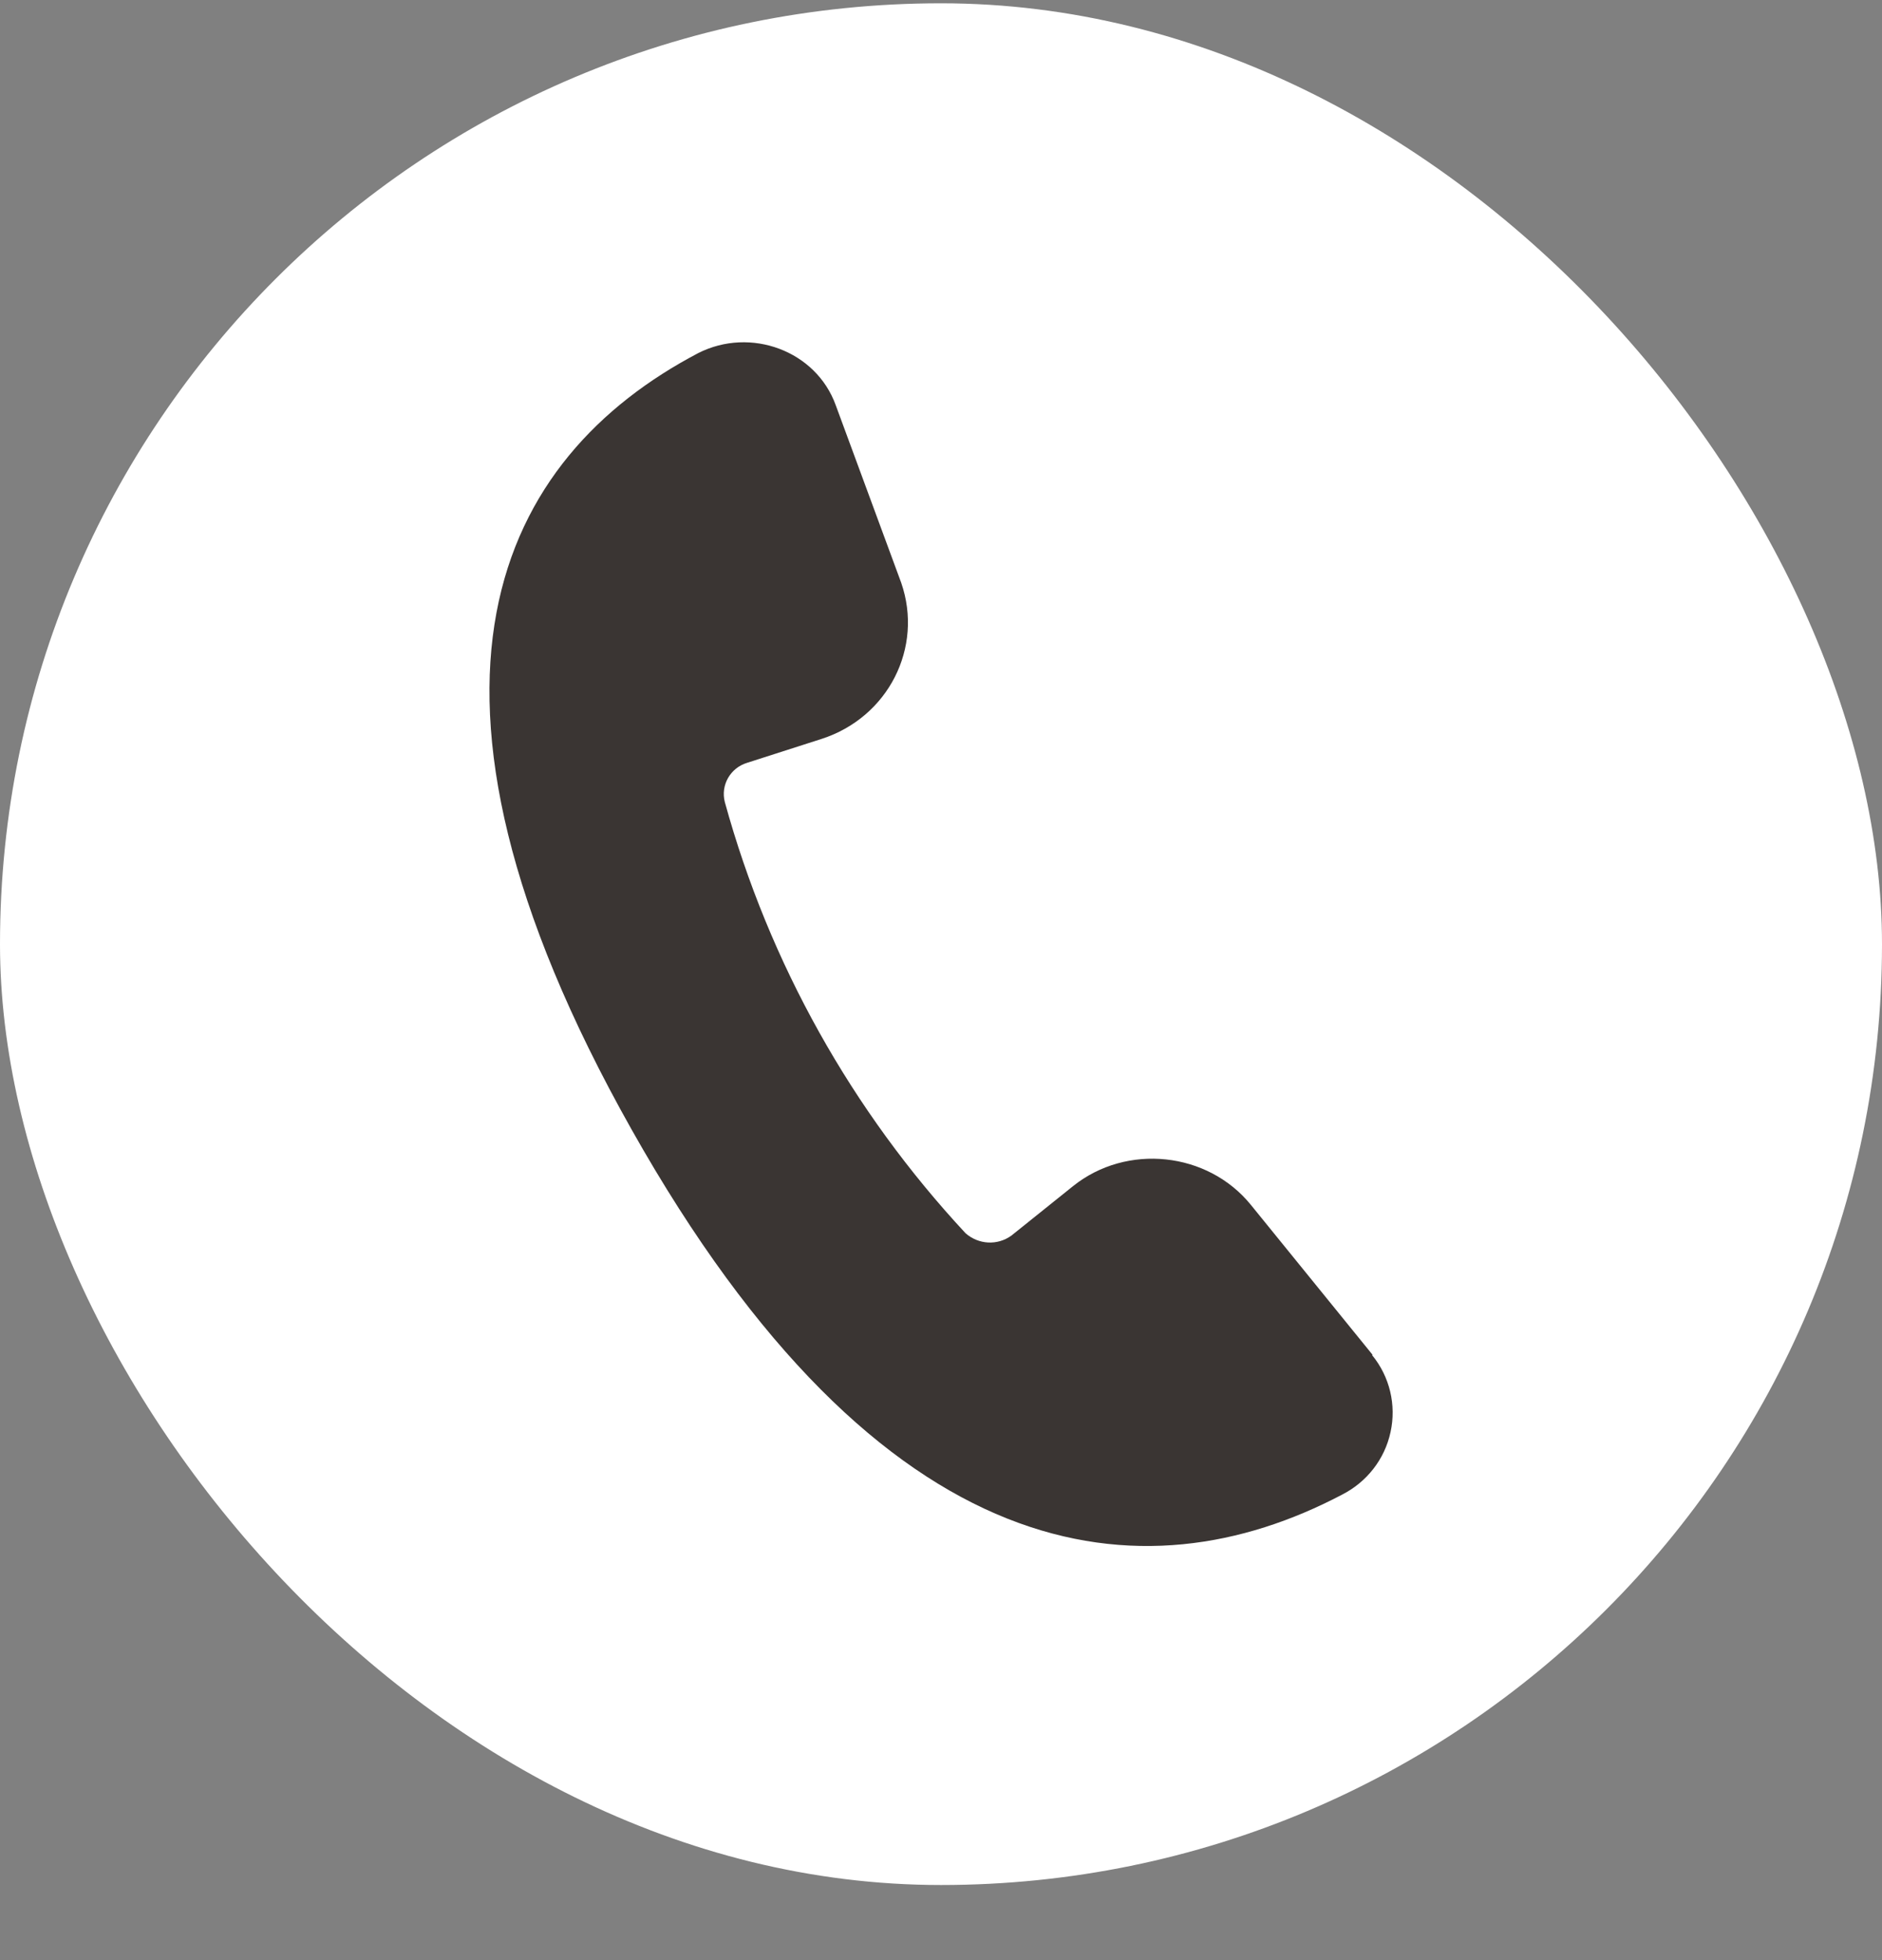
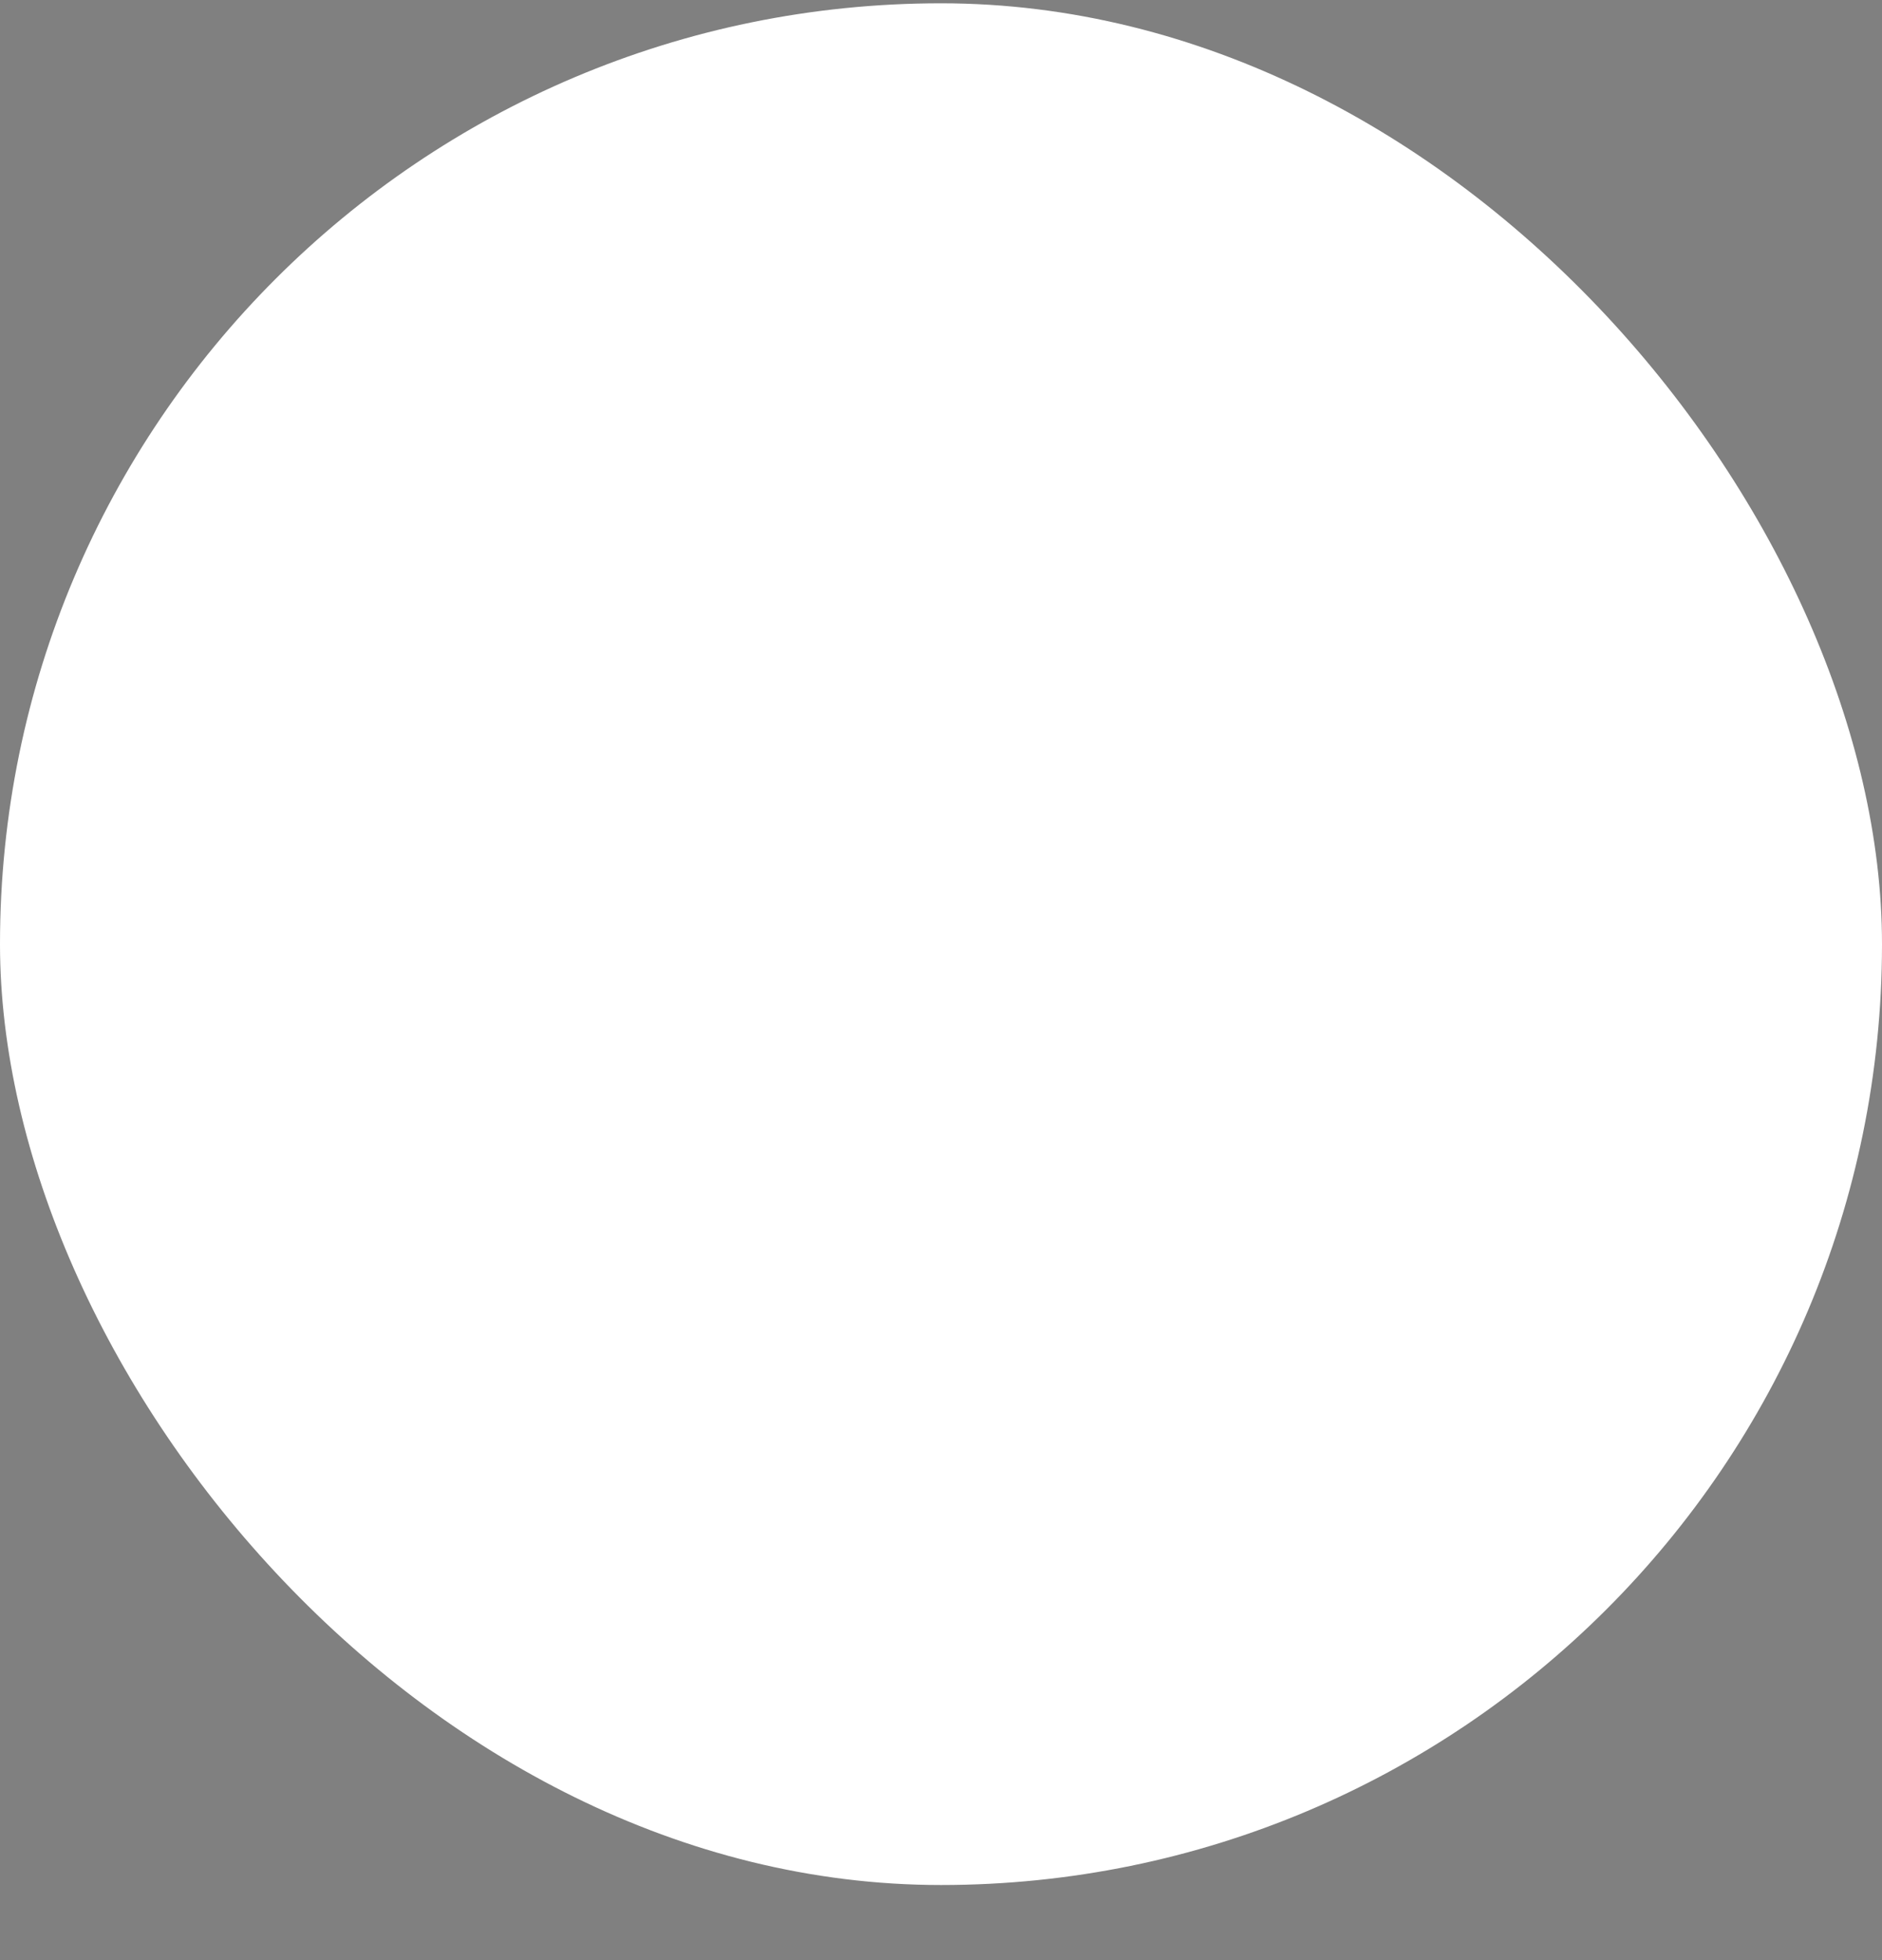
<svg xmlns="http://www.w3.org/2000/svg" width="24" height="25" viewBox="0 0 24 25" fill="none">
  <rect x="0" y="0" width="24" height="25" fill="#808080" stroke="none" />
  <rect y="0.042" width="24" height="24" rx="12" fill="white" />
-   <path d="M17.503 17.279L15.953 15.369C15.403 14.689 14.368 14.579 13.683 15.129L12.898 15.759C12.718 15.889 12.478 15.874 12.313 15.729C10.863 14.169 9.808 12.284 9.243 10.229C9.188 10.014 9.313 9.794 9.528 9.729L10.478 9.424C11.328 9.149 11.778 8.259 11.493 7.434L10.658 5.169C10.408 4.474 9.573 4.164 8.903 4.504C6.383 5.829 4.848 8.709 8.053 14.404C11.258 20.099 14.593 20.389 17.113 19.064C17.428 18.904 17.658 18.614 17.733 18.264C17.808 17.919 17.723 17.559 17.498 17.284L17.503 17.279Z" fill="#3A3533" />
</svg>